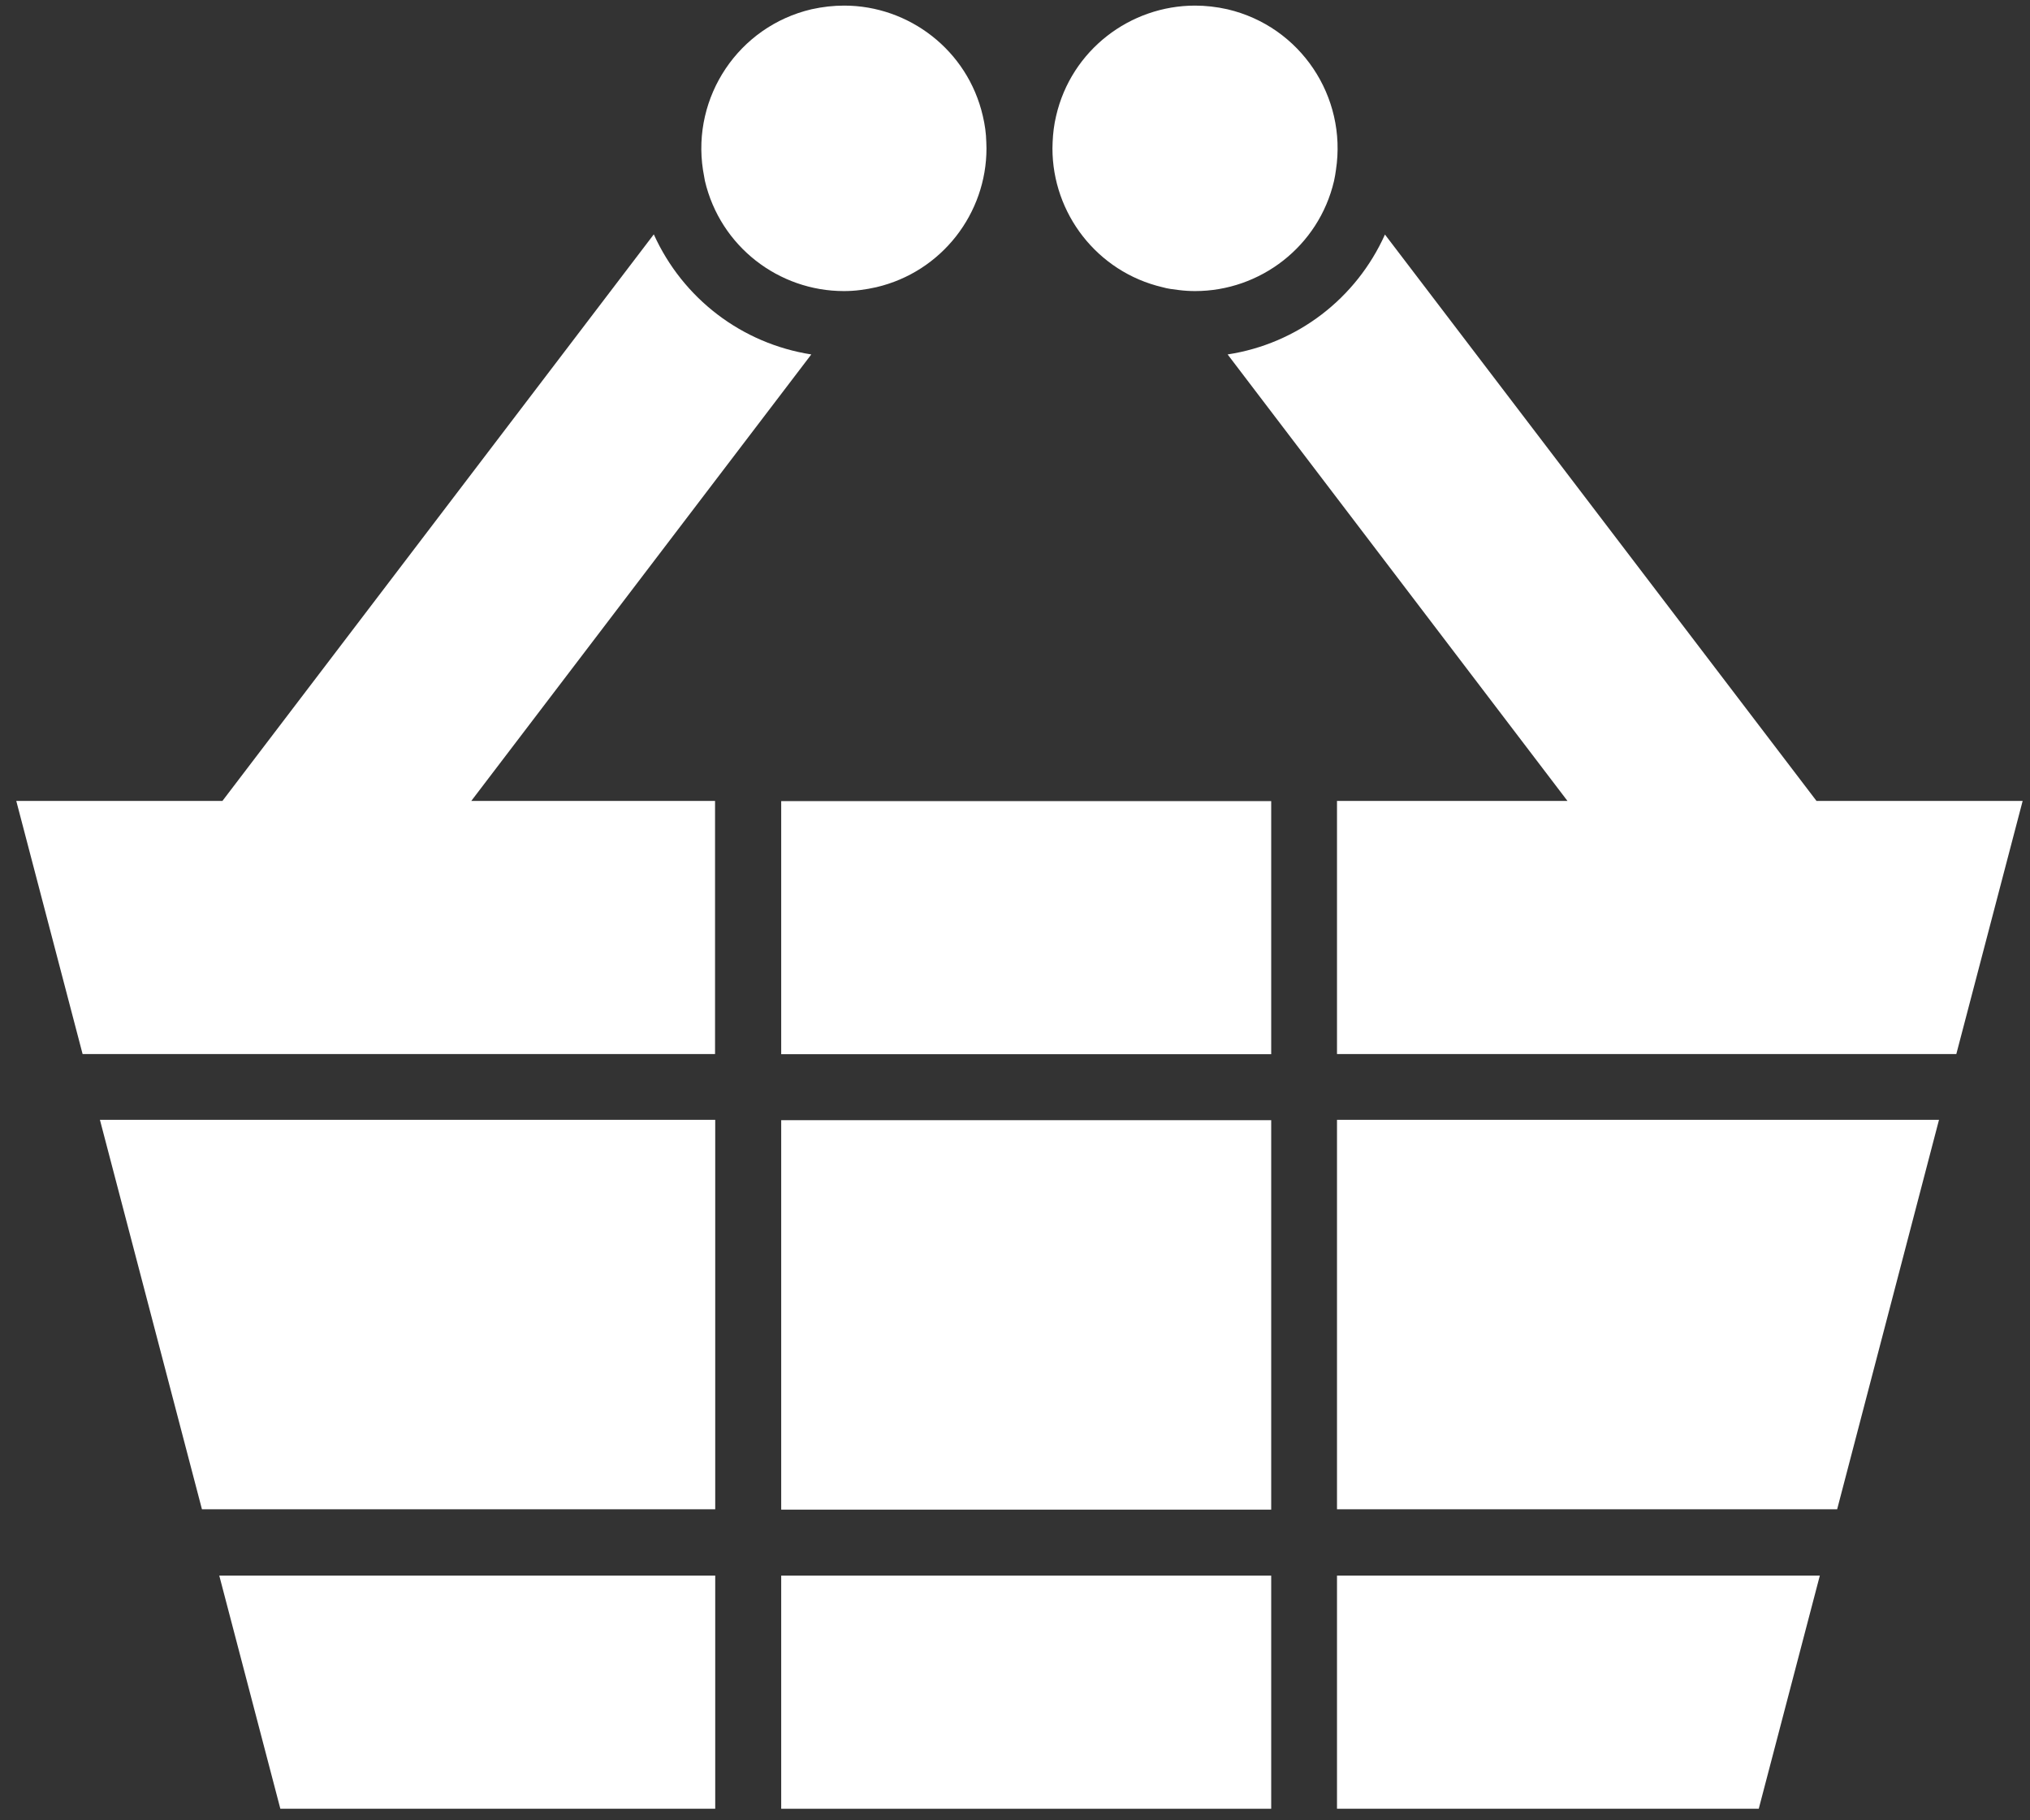
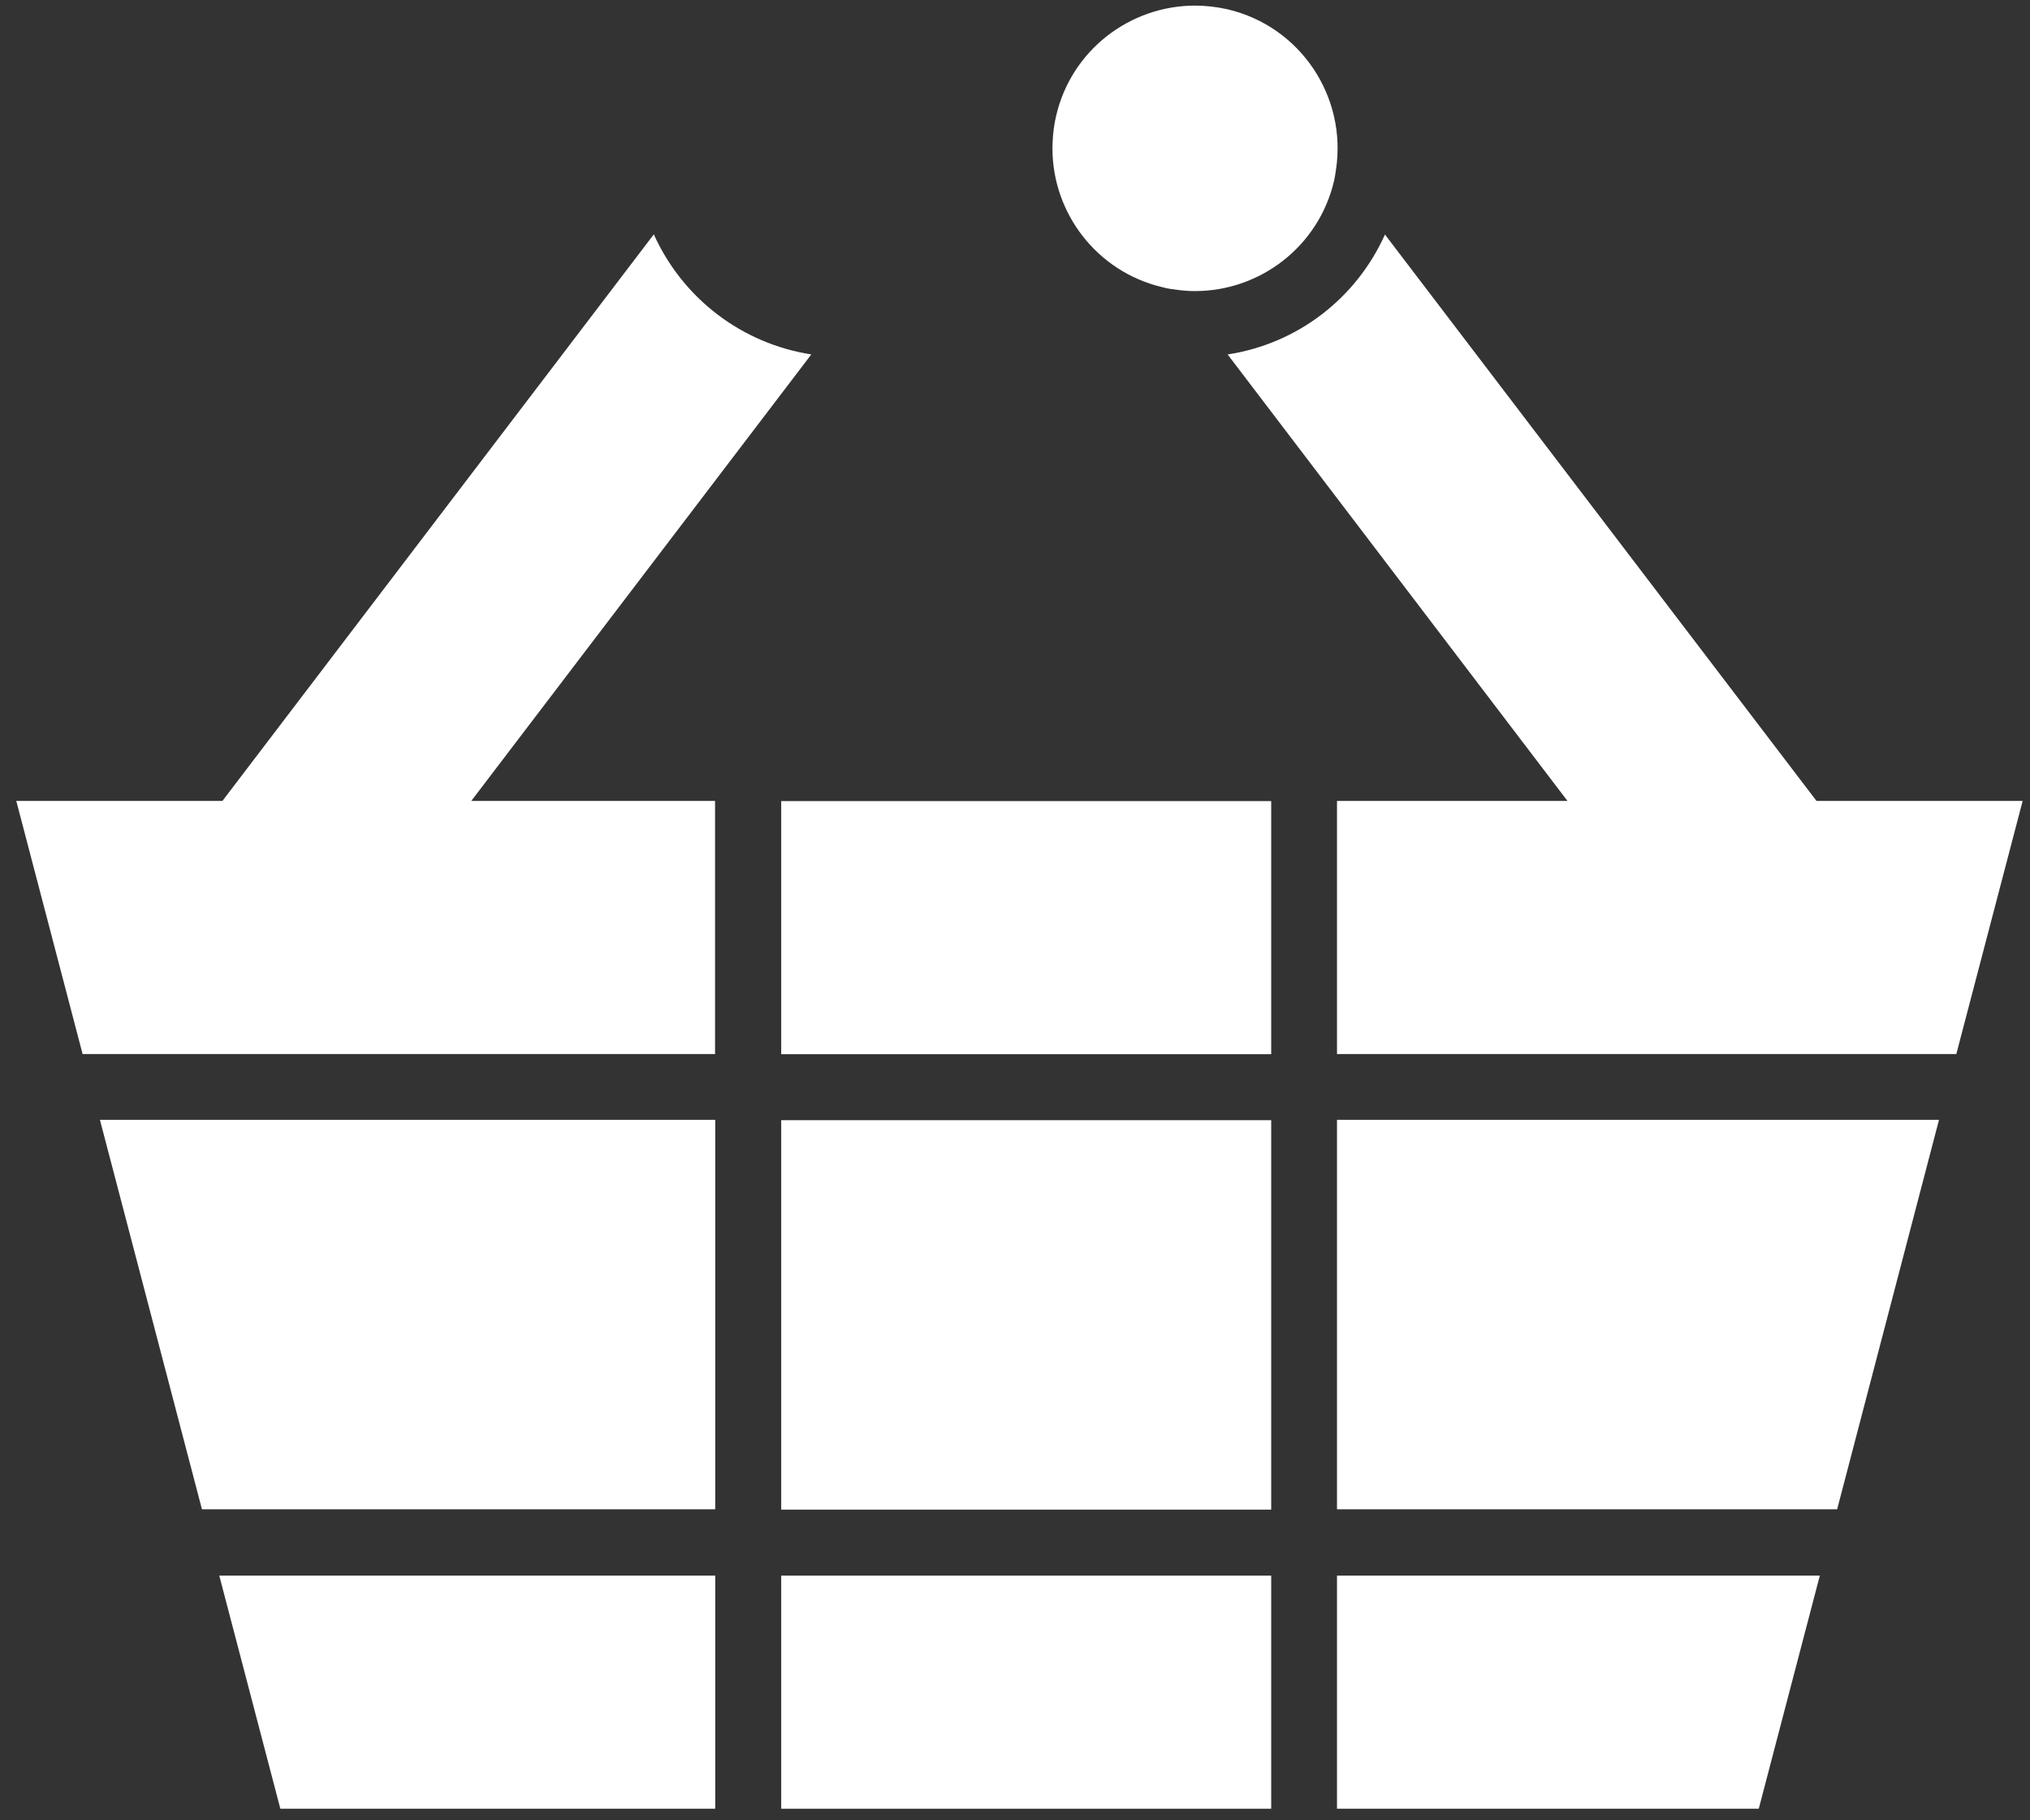
<svg xmlns="http://www.w3.org/2000/svg" viewBox="0 0 116 104" width="116" height="104">
  <rect x="0" y="0" width="116" height="104" fill="#333333" stroke="none" />
  <style>
		tspan { white-space:pre }
		.shp0 { fill: #ffffff } 
	</style>
  <g id="Layer">
    <g id="Layer">
      <g id="Layer">
        <path id="Layer" class="shp0" d="M44.64 64L72.64 64L72.64 86.25L44.64 86.25L44.64 64Z" />
        <path id="Layer" class="shp0" d="M40.87 103.34L40.87 90.02L12.53 90.02L16.02 103.34L40.87 103.34Z" />
        <path id="Layer" class="shp0" d="M44.64 45.77L72.64 45.77L72.64 60.23L44.64 60.23L44.64 45.77Z" />
        <path id="Layer" class="shp0" d="M44.64 90.02L72.64 90.02L72.64 103.34L44.64 103.34L44.64 90.02Z" />
        <path id="Layer" class="shp0" d="M110.8 63.98L76.4 63.98L76.4 86.23L104.98 86.23L110.8 63.98Z" />
        <path id="Layer" class="shp0" d="M76.4 103.34L100.5 103.34L103.99 90.02L76.4 90.02L76.4 103.34Z" />
        <path id="Layer" class="shp0" d="M40.87 63.98L5.71 63.98L11.54 86.23L40.87 86.23L40.87 63.98Z" />
        <g id="Layer">
          <path id="Layer" class="shp0" d="M0.93 45.76L4.72 60.22L40.86 60.22L40.86 45.76L26.93 45.76L46.36 20.25C42.39 19.63 39.02 17.06 37.36 13.39L12.71 45.76L0.93 45.76Z" />
-           <path id="Layer" class="shp0" d="M56.16 6.62C55.29 2.86 51.93 0.32 48.24 0.32C47.62 0.32 47 0.39 46.37 0.53C42.2 1.51 39.53 5.53 40.17 9.71C40.21 9.92 40.24 10.12 40.28 10.33C41.16 14.09 44.51 16.63 48.22 16.63C48.54 16.63 48.86 16.61 49.16 16.57C49.47 16.53 49.77 16.48 50.07 16.41C53.83 15.53 56.37 12.18 56.37 8.48C56.37 8.36 56.36 8.25 56.36 8.12C56.35 7.63 56.28 7.12 56.16 6.62Z" />
          <path id="Layer" class="shp0" d="M79.14 13.4C77.5 17.05 74.14 19.64 70.15 20.25L89.57 45.76L76.4 45.76L76.4 60.22L111.79 60.22L115.58 45.76L103.8 45.76L79.14 13.4Z" />
          <path id="Layer" class="shp0" d="M60.35 6.62C60.23 7.12 60.17 7.63 60.15 8.12C60.15 8.25 60.14 8.36 60.14 8.48C60.14 12.18 62.68 15.53 66.43 16.41C66.74 16.5 67.04 16.53 67.35 16.57C67.66 16.61 67.98 16.63 68.29 16.63C72 16.63 75.35 14.09 76.23 10.34C76.28 10.12 76.31 9.92 76.34 9.71C76.98 5.53 74.32 1.51 70.14 0.53C69.52 0.39 68.89 0.32 68.29 0.32C64.58 0.32 61.22 2.86 60.35 6.62Z" />
        </g>
      </g>
    </g>
  </g>
</svg>